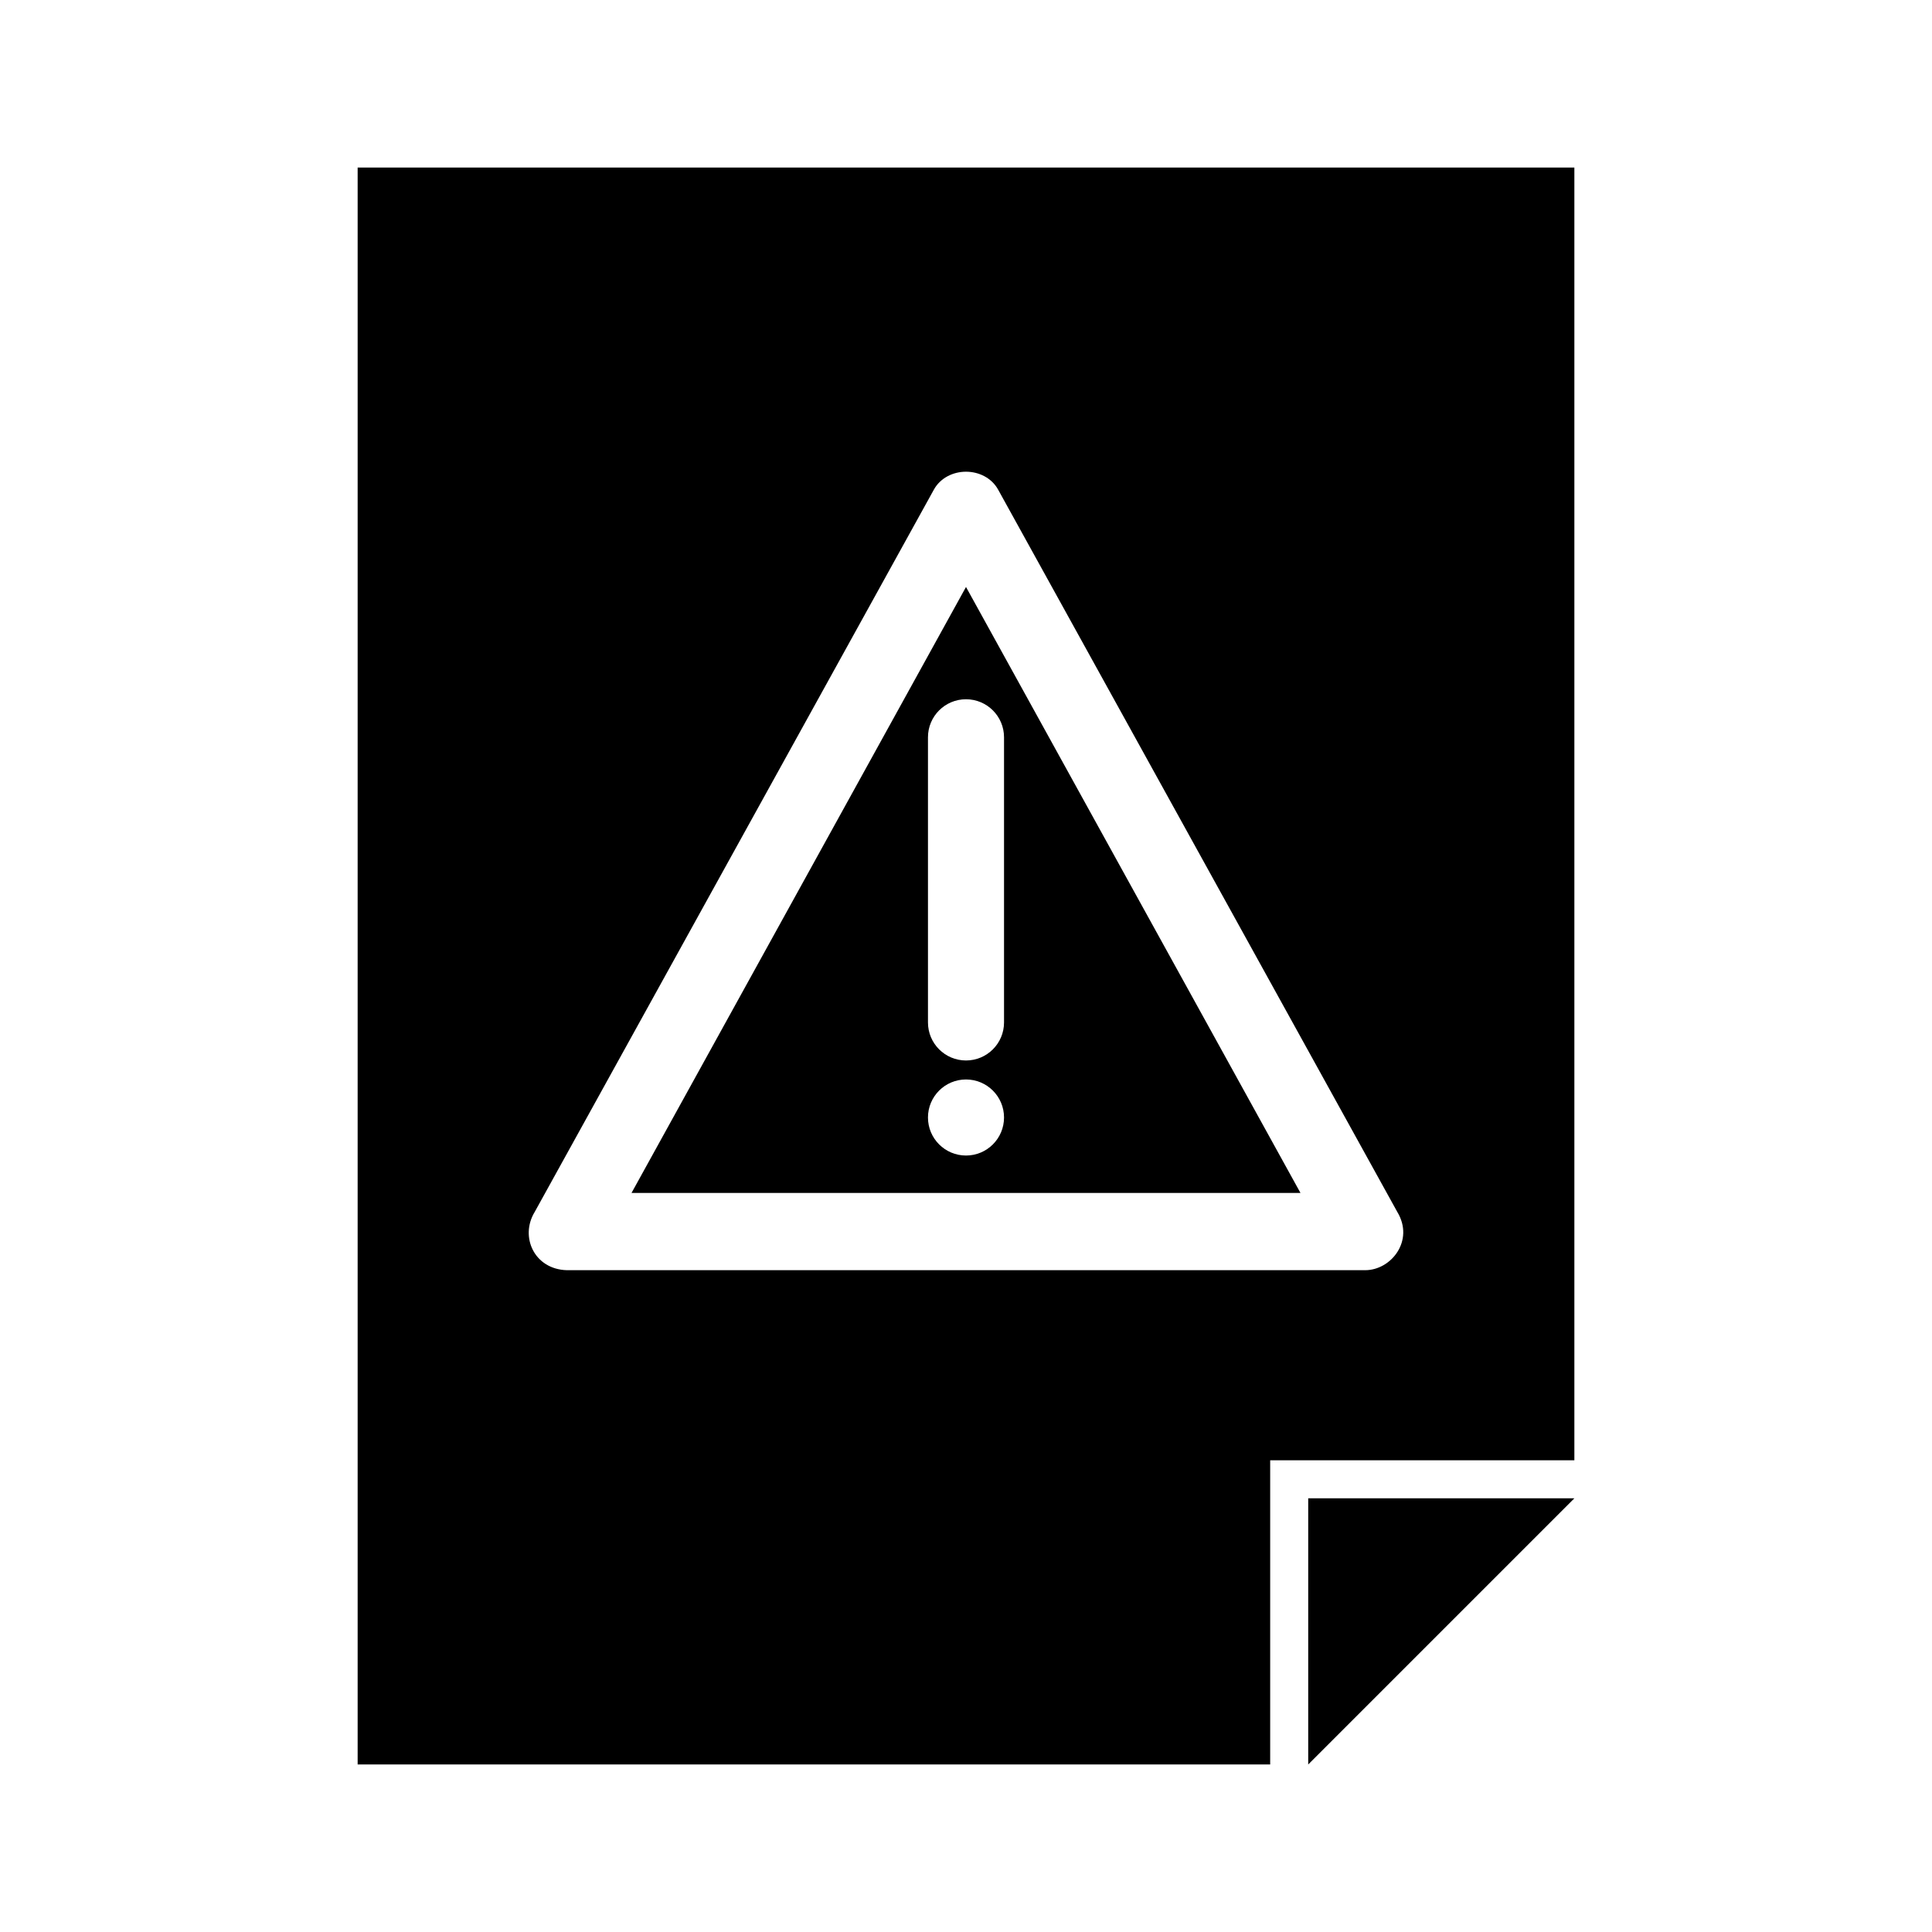
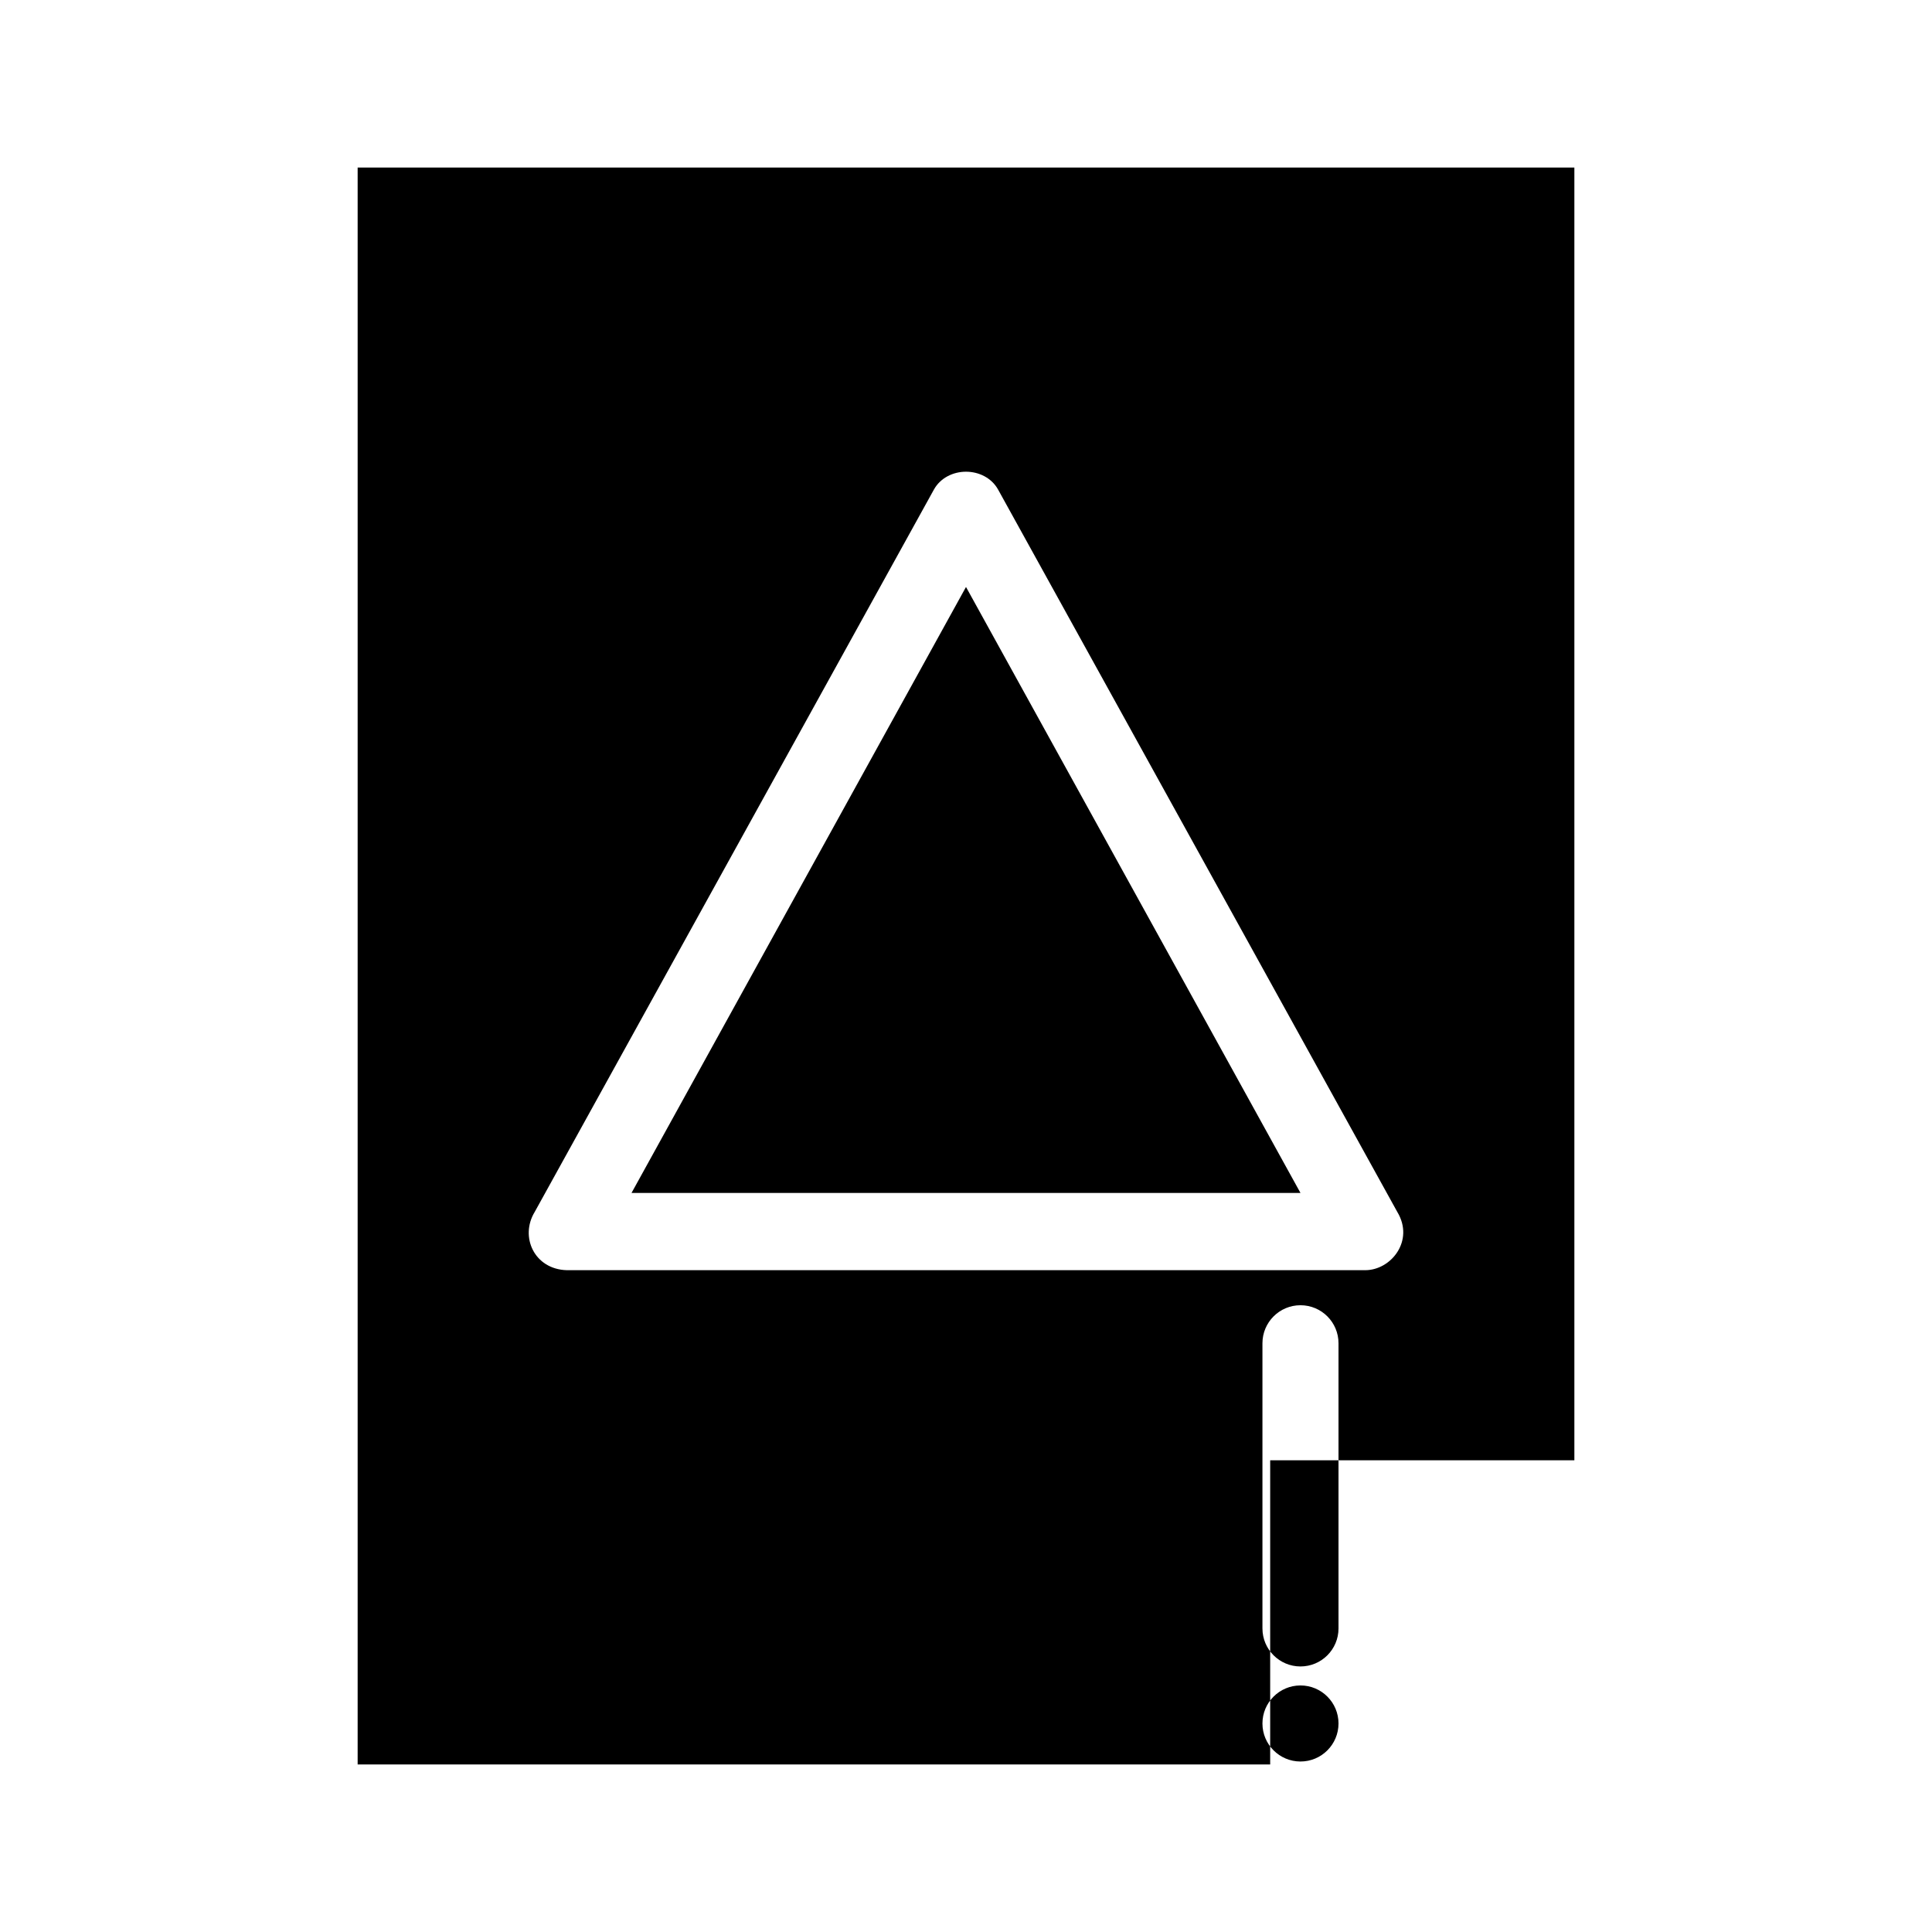
<svg xmlns="http://www.w3.org/2000/svg" fill="#000000" width="800px" height="800px" version="1.1" viewBox="144 144 512 512">
-   <path d="m238.78 188.4v423.2h241.83v-80.613h80.613v-342.59h-322.44zm161.22 80.609c3.402 0 6.777 1.621 8.5 4.723l105.8 191.45c4.594 7.598-1.641 15.43-8.5 15.43h-211.6c-8.621-0.242-12.5-8.879-8.5-15.43l105.8-191.45c1.723-3.102 5.102-4.723 8.5-4.723zm0 30.543-88.641 160.59h177.28zm0 29.758c5.566 0 10.078 4.512 10.078 10.078v75.57c0 5.566-4.512 10.078-10.078 10.078s-10.078-4.512-10.078-10.078v-75.57c0-5.566 4.512-10.078 10.078-10.078zm0 100.76c5.566 0 10.078 4.512 10.078 10.078 0 5.566-4.512 10.078-10.078 10.078s-10.078-4.512-10.078-10.078c0-5.566 4.512-10.078 10.078-10.078zm90.688 111v70.535l70.539-70.539h-70.535z" />
+   <path d="m238.78 188.4v423.2h241.83v-80.613h80.613v-342.59h-322.44zm161.22 80.609c3.402 0 6.777 1.621 8.5 4.723l105.8 191.45c4.594 7.598-1.641 15.43-8.5 15.43h-211.6c-8.621-0.242-12.5-8.879-8.5-15.43l105.8-191.45c1.723-3.102 5.102-4.723 8.5-4.723zm0 30.543-88.641 160.59h177.28m0 29.758c5.566 0 10.078 4.512 10.078 10.078v75.57c0 5.566-4.512 10.078-10.078 10.078s-10.078-4.512-10.078-10.078v-75.57c0-5.566 4.512-10.078 10.078-10.078zm0 100.76c5.566 0 10.078 4.512 10.078 10.078 0 5.566-4.512 10.078-10.078 10.078s-10.078-4.512-10.078-10.078c0-5.566 4.512-10.078 10.078-10.078zm90.688 111v70.535l70.539-70.539h-70.535z" />
</svg>